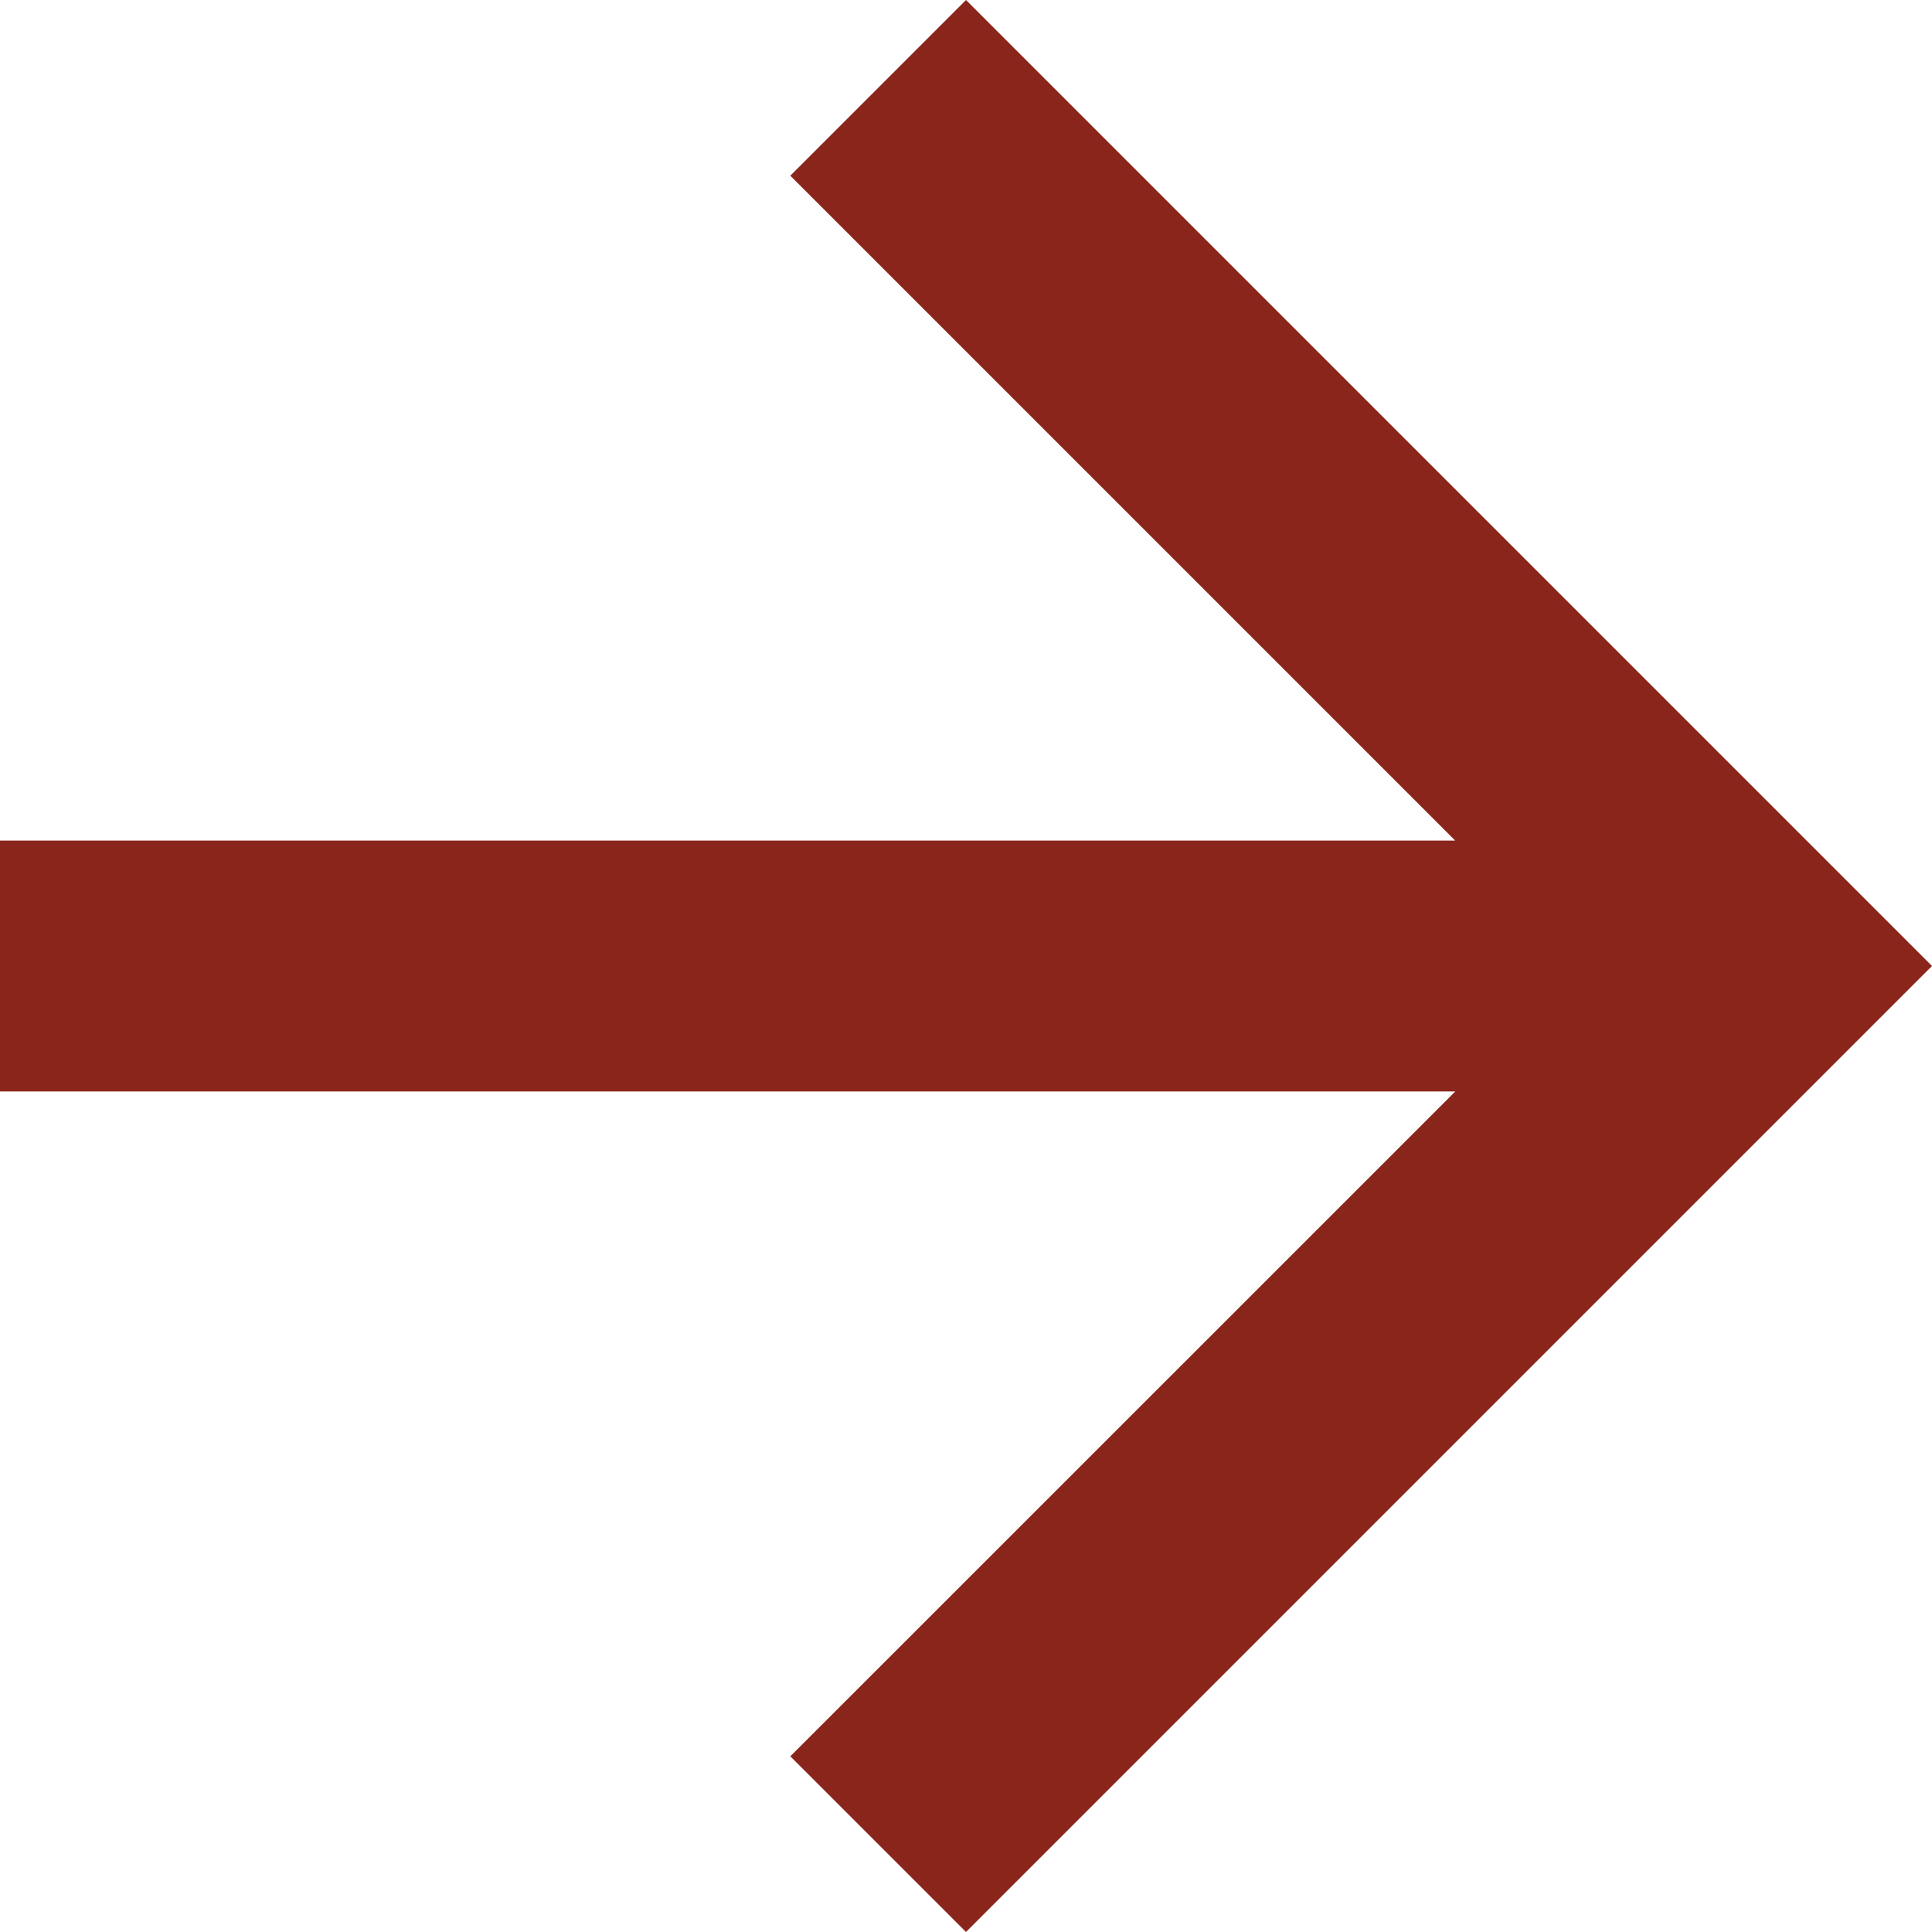
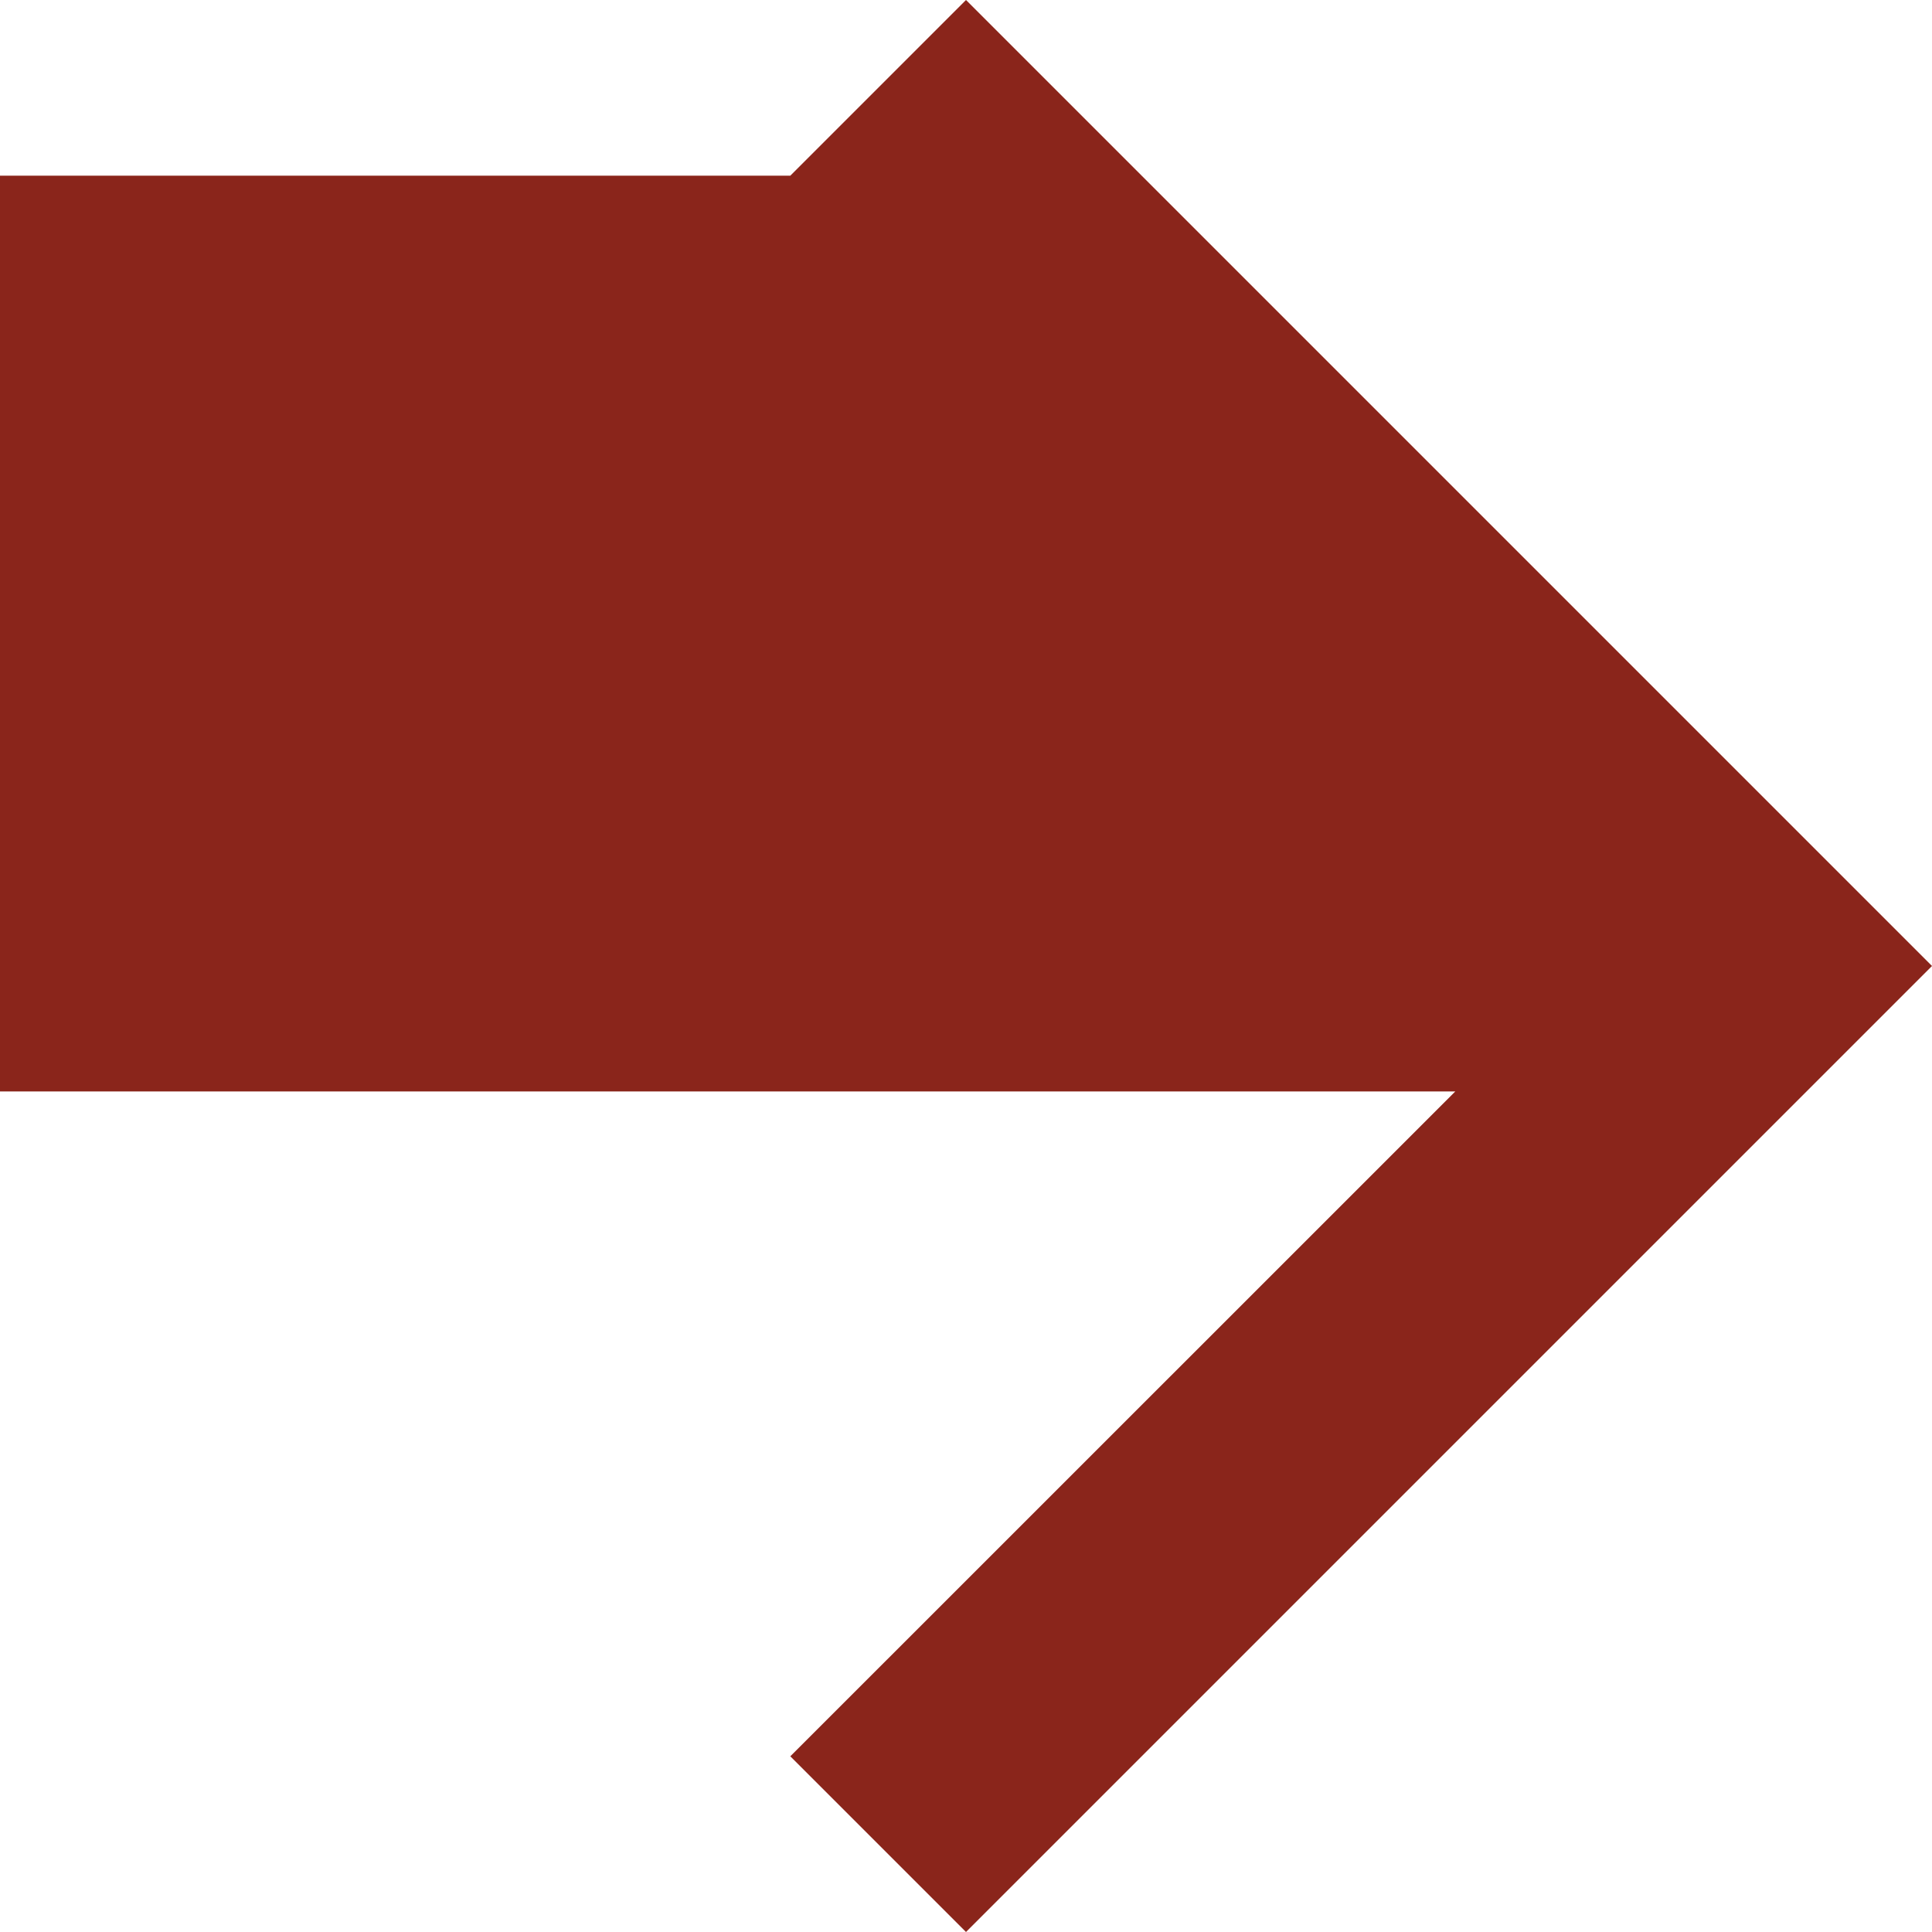
<svg xmlns="http://www.w3.org/2000/svg" width="16" height="16" viewBox="0 0 16 16">
-   <path id="パス_925" data-name="パス 925" d="M8,0,6.545,1.455l5.506,5.506H0V9.039H12.052L6.545,14.545,8,16l8-8Z" fill="#8a251b" />
+   <path id="パス_925" data-name="パス 925" d="M8,0,6.545,1.455H0V9.039H12.052L6.545,14.545,8,16l8-8Z" fill="#8a251b" />
</svg>